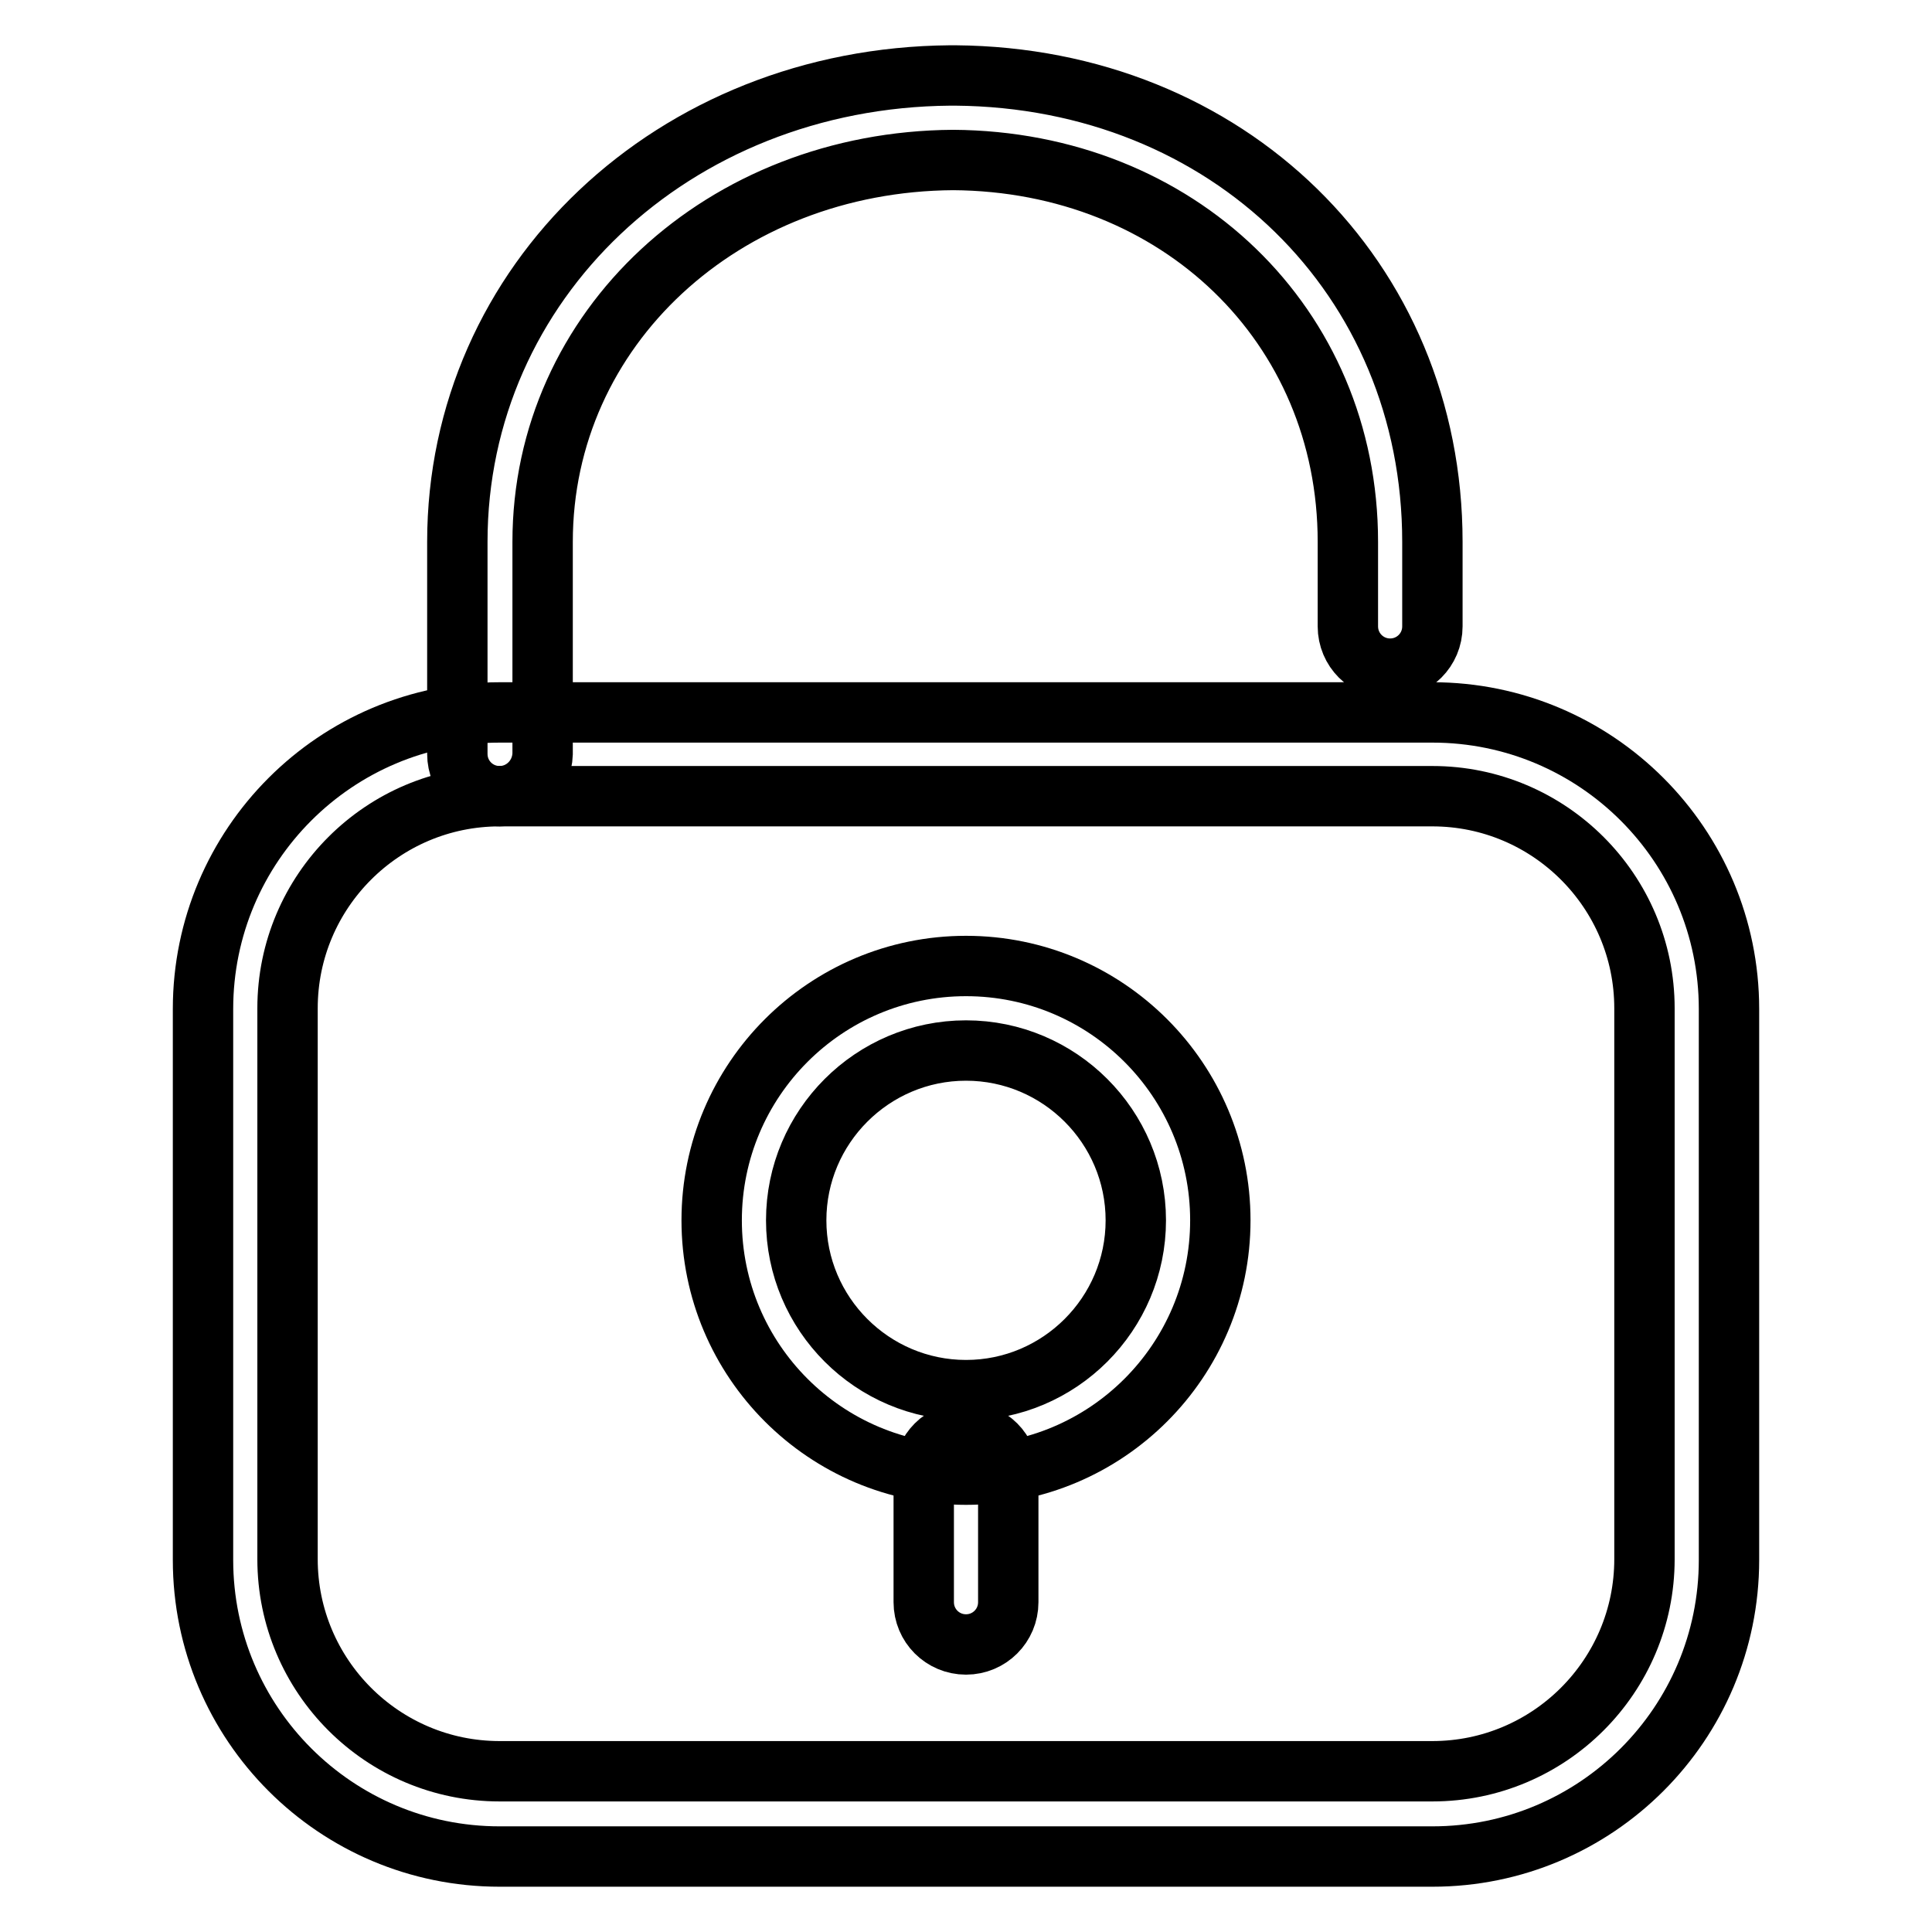
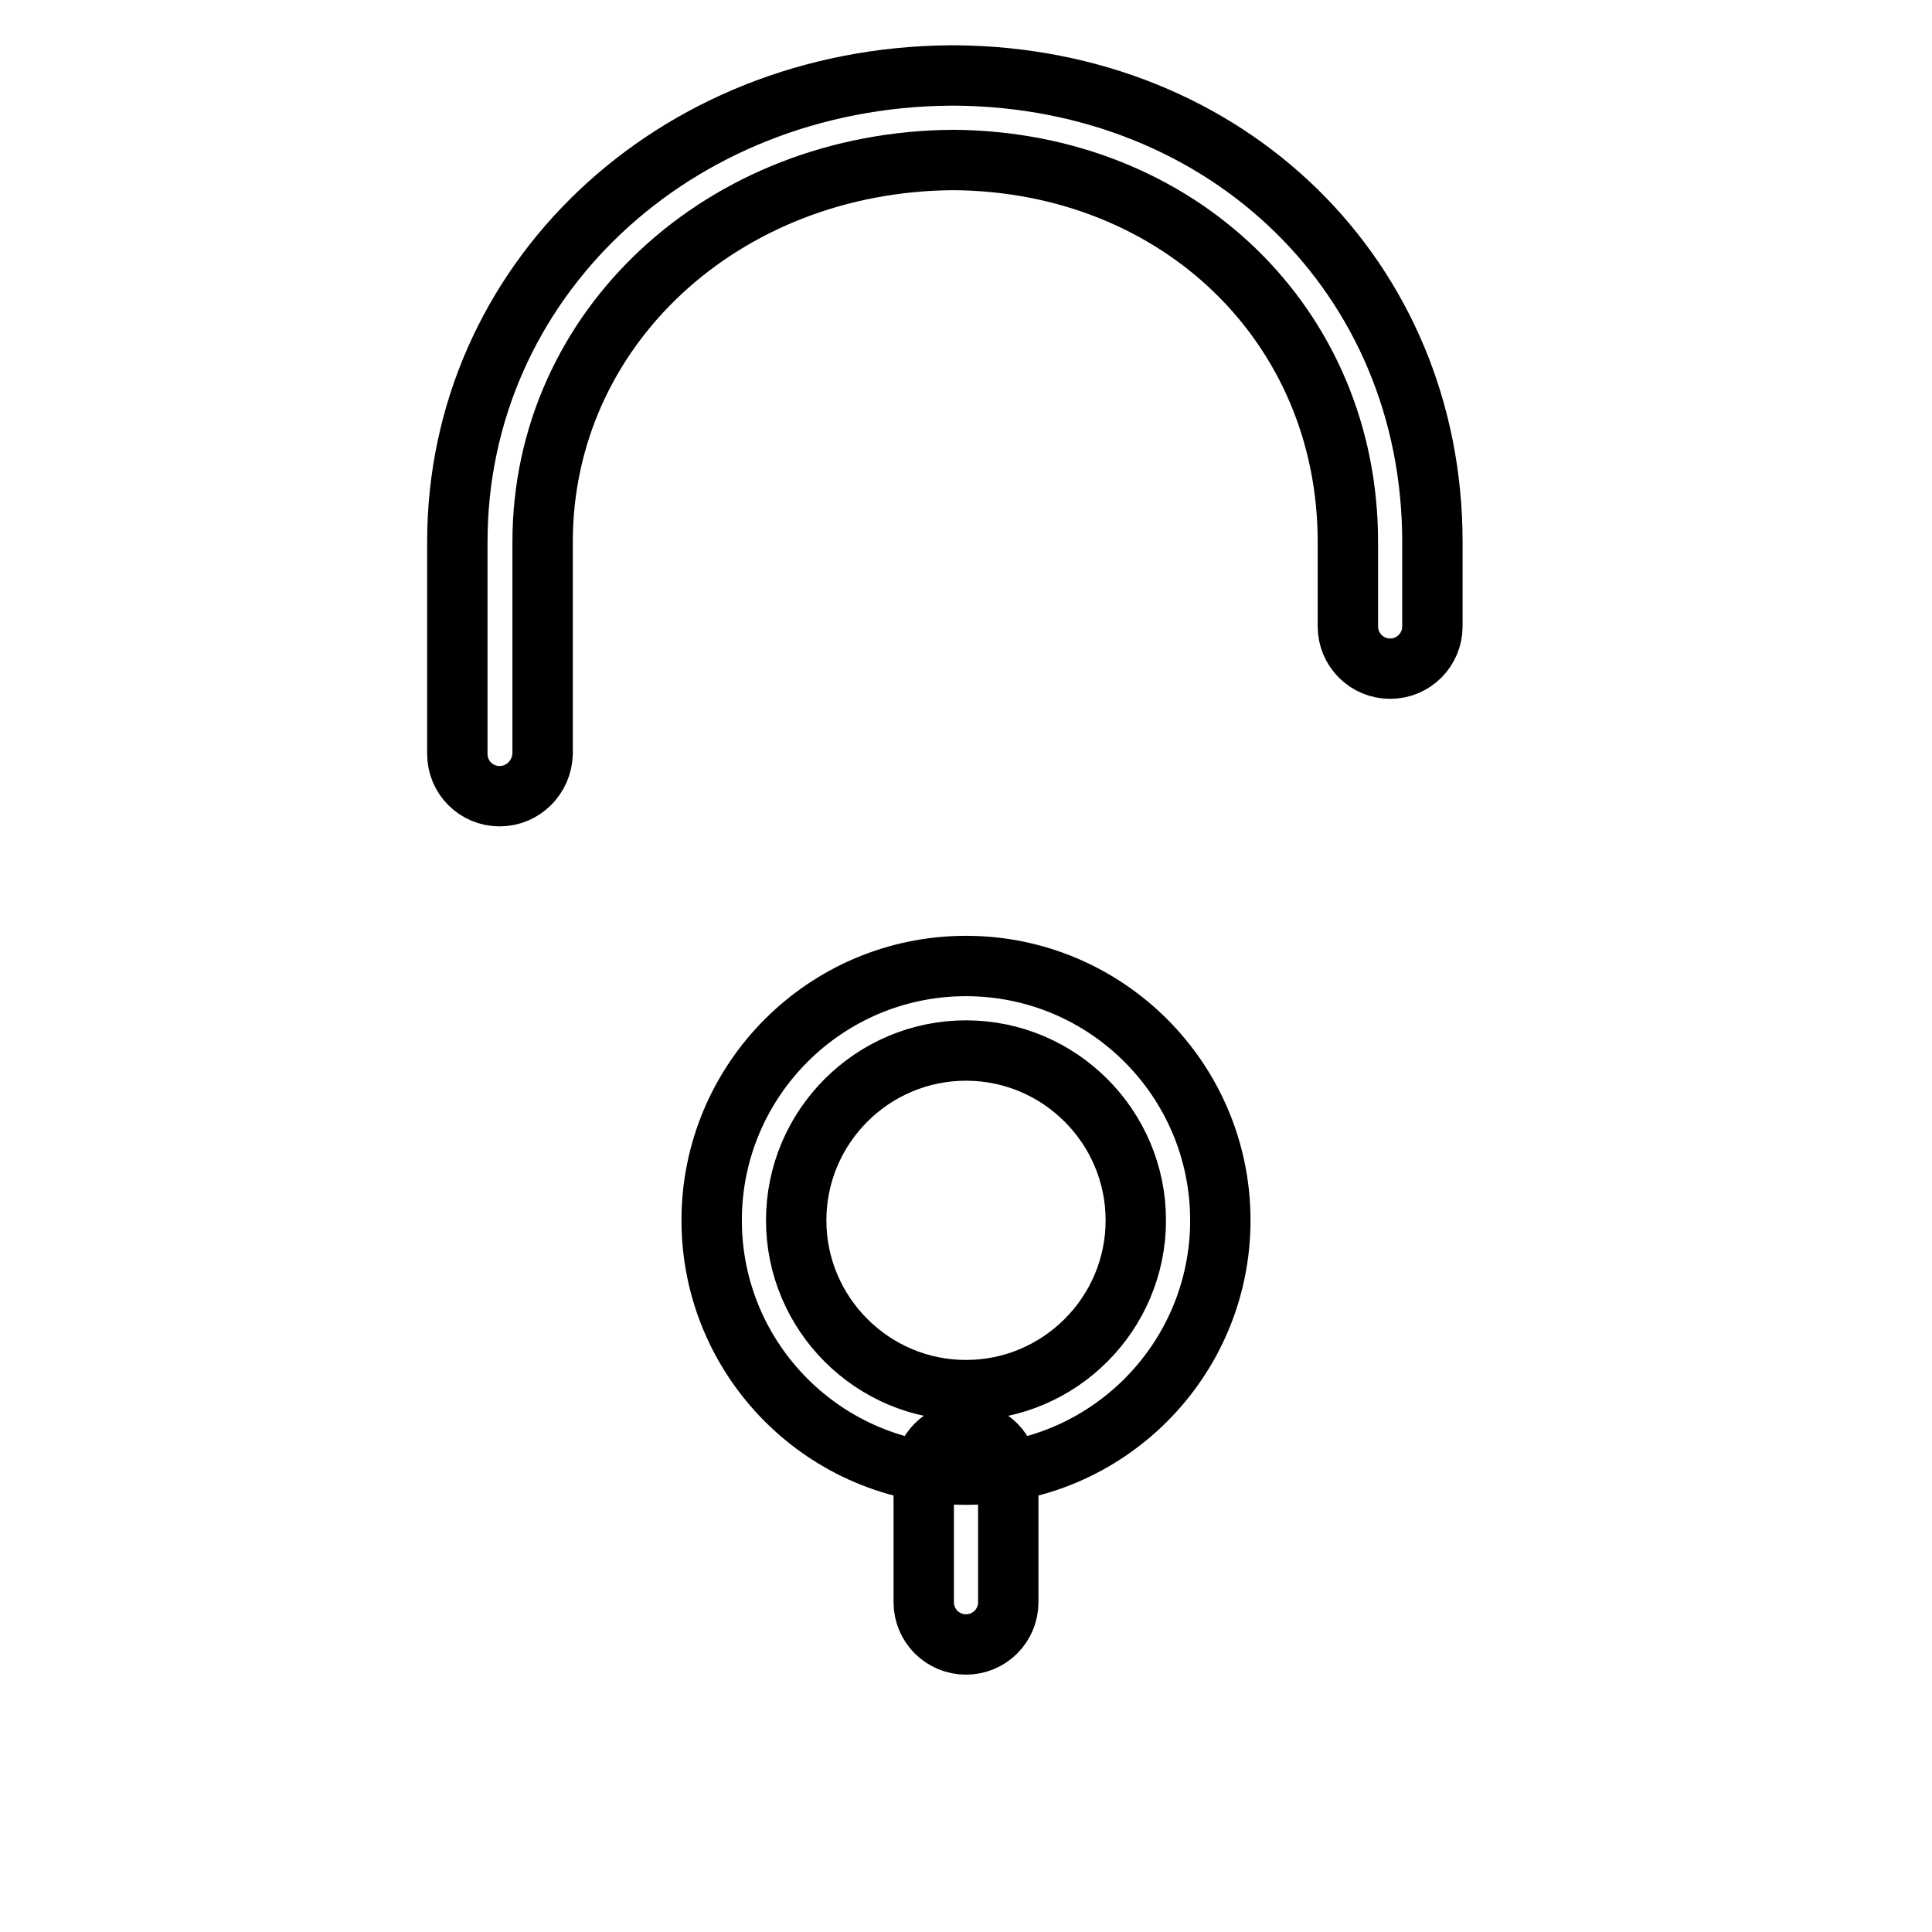
<svg xmlns="http://www.w3.org/2000/svg" version="1.1" x="0px" y="0px" viewBox="0 0 256 256" enable-background="new 0 0 256 256" xml:space="preserve">
  <g>
-     <path stroke-width="8" fill-opacity="0" stroke="#000000" d="M189.8,246H66.2c-21.7,0-39.3-17.6-39.3-39.3v-73c0-21.7,17.6-39.3,39.3-39.3h123.6 c21.7,0,39.3,17.6,39.3,39.3v73C229.1,228.4,211.5,246,189.8,246z M66.2,105.5c-15.5,0-28.1,12.6-28.1,28.1v73 c0,15.5,12.6,28.1,28.1,28.1h123.6c15.5,0,28.1-12.6,28.1-28.1v-73c0-15.5-12.6-28.1-28.1-28.1H66.2z" />
    <path stroke-width="8" fill-opacity="0" stroke="#000000" d="M66.2,105.5c-3.1,0-5.6-2.5-5.6-5.6c0,0,0,0,0,0V71.8c0-34.4,28.6-61.5,65.3-61.8h0.7 c36.1,0.3,63.2,26.8,63.2,61.8V83c0,3.1-2.5,5.6-5.6,5.6s-5.6-2.5-5.6-5.6V71.8c0-28.7-22.5-50.4-52.3-50.6 c-30.5,0.2-54.4,22.3-54.4,50.6v28.1C71.8,103,69.3,105.5,66.2,105.5C66.2,105.5,66.2,105.5,66.2,105.5z M128,195.4 c-18.6,0-33.7-15.1-33.7-33.7c0-18.6,15.1-33.7,33.7-33.7c18.6,0,33.7,15.1,33.7,33.7C161.7,180.3,146.6,195.4,128,195.4z  M128,139.2c-12.4,0-22.5,10.1-22.5,22.5c0,12.4,10.1,22.5,22.5,22.5c12.4,0,22.5-10.1,22.5-22.5S140.4,139.2,128,139.2z" />
    <path stroke-width="8" fill-opacity="0" stroke="#000000" d="M128,217.9c-3.1,0-5.6-2.5-5.6-5.6v-16.9c0-3.1,2.5-5.6,5.6-5.6s5.6,2.5,5.6,5.6v16.9 C133.6,215.4,131.1,217.9,128,217.9z" />
  </g>
</svg>